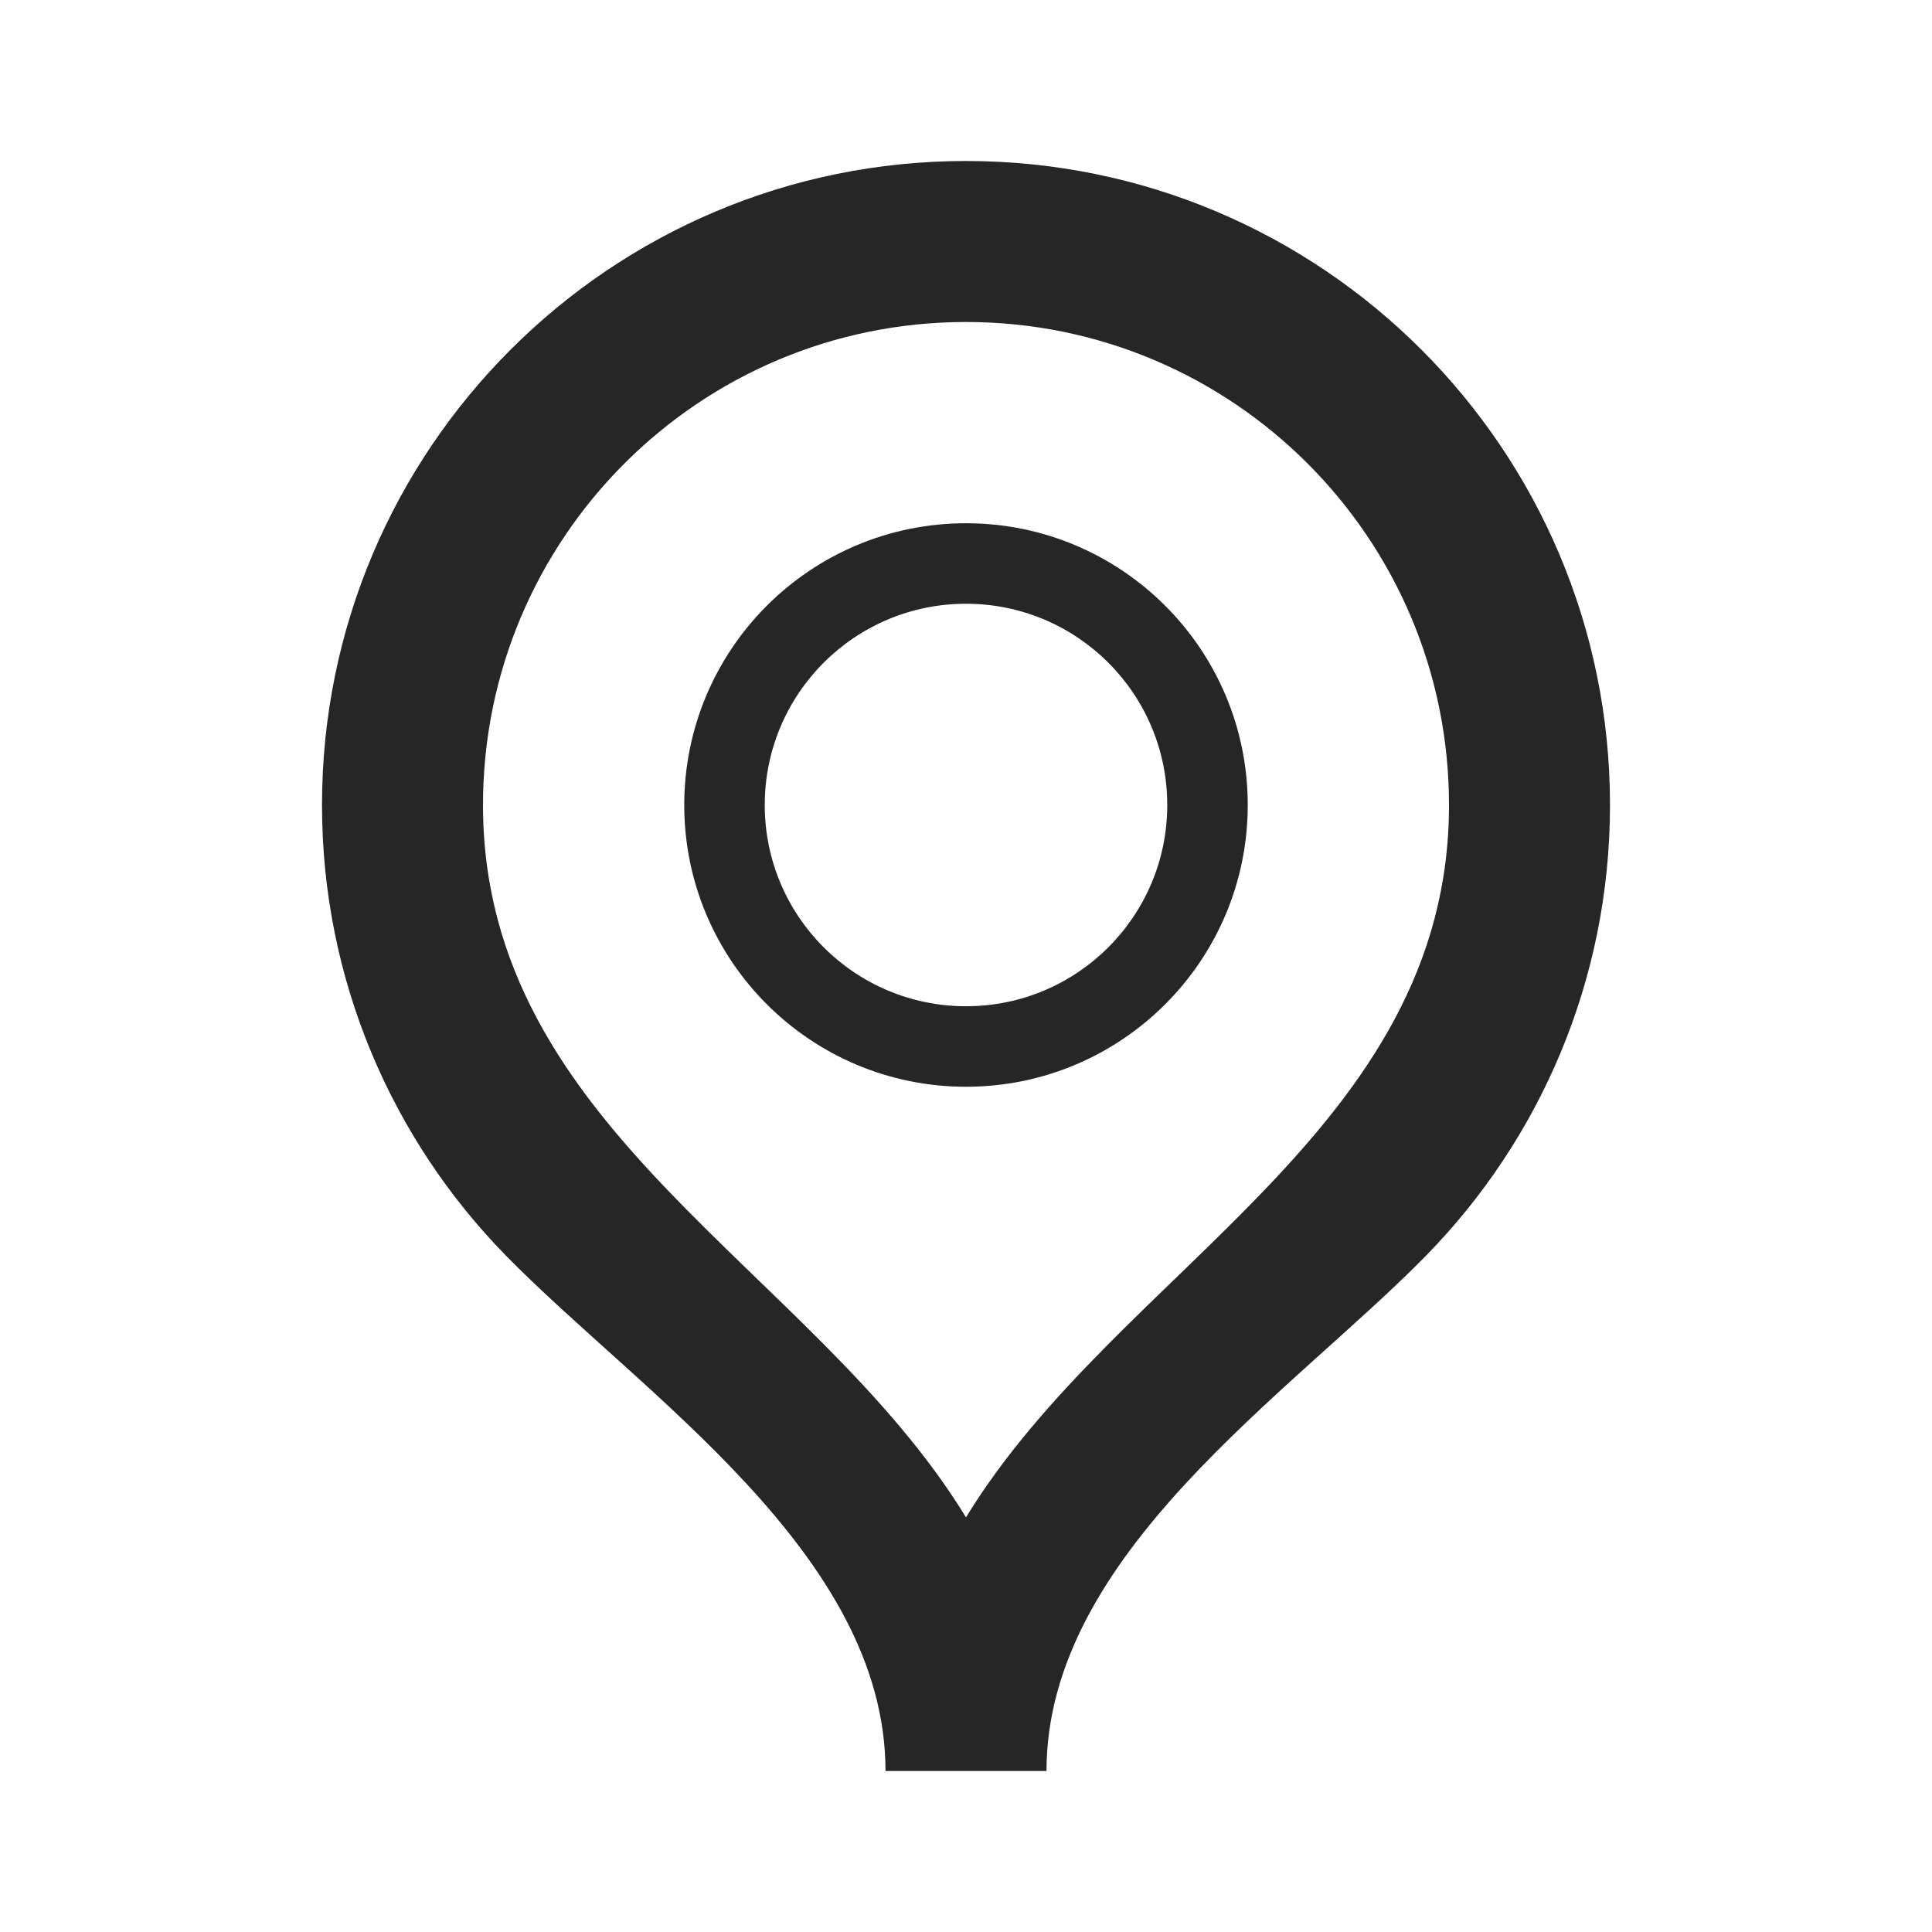
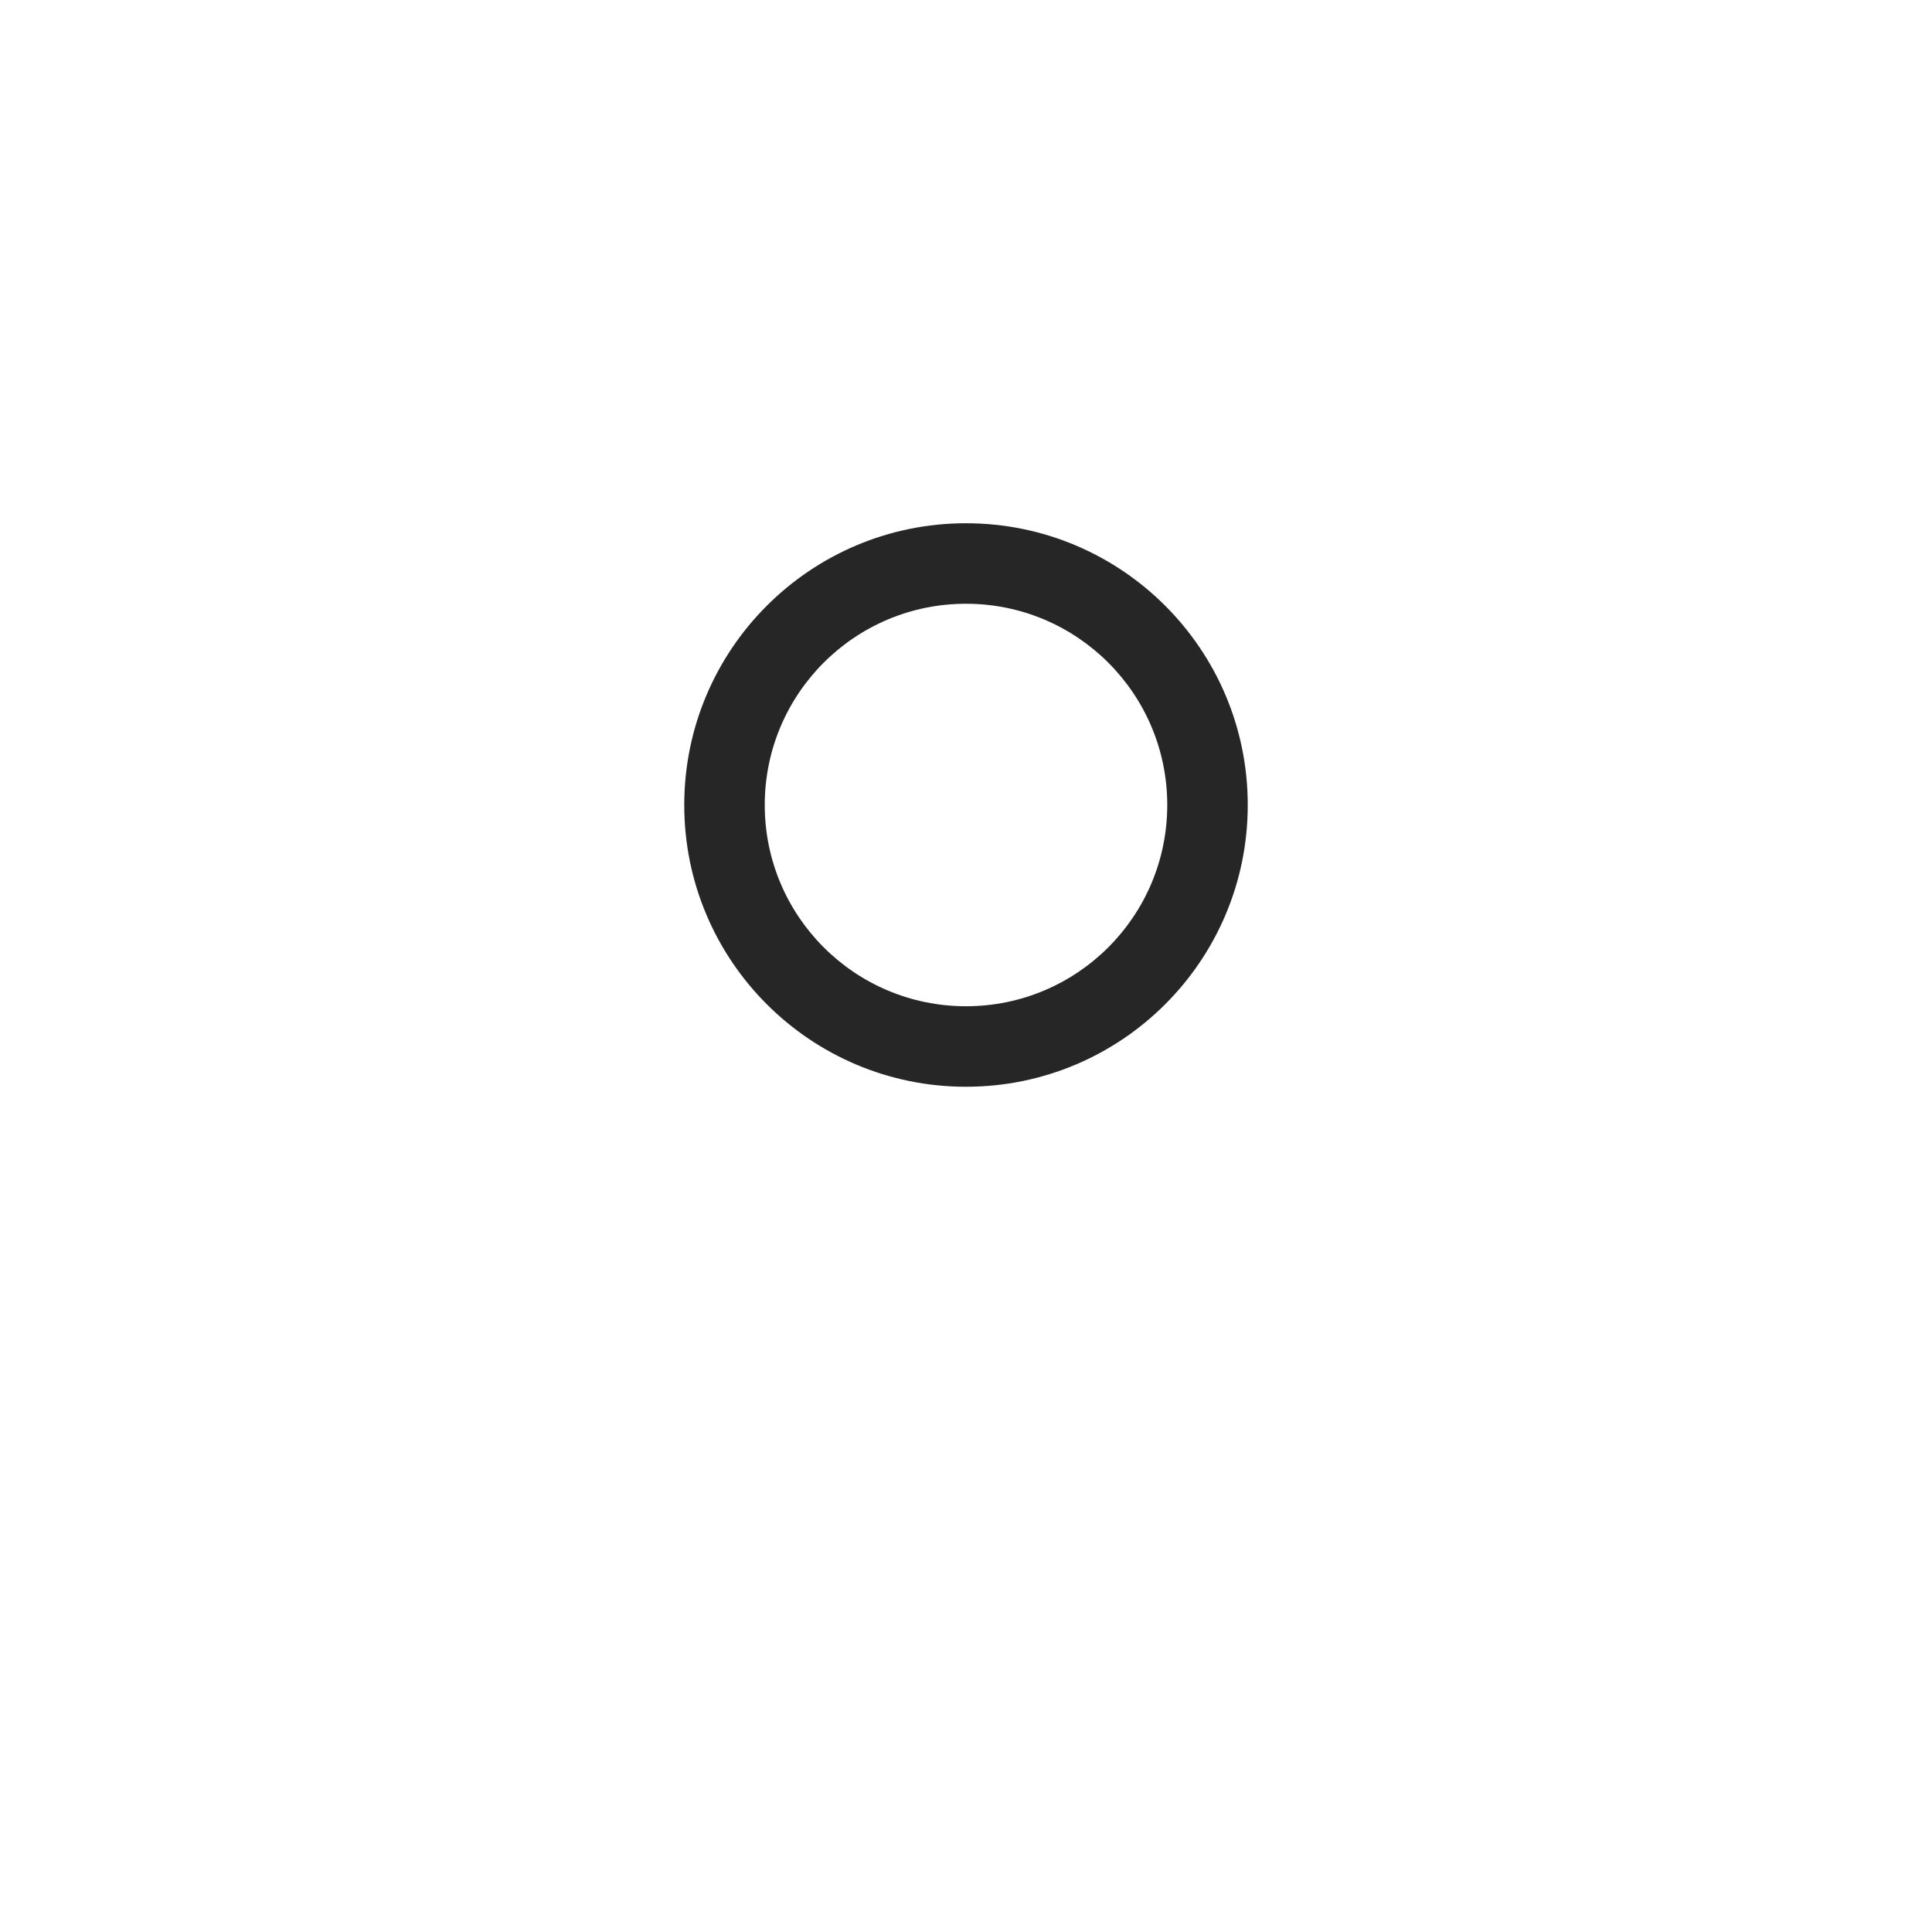
<svg xmlns="http://www.w3.org/2000/svg" width="24" height="24" viewBox="0 0 24 24" fill="none">
  <path fill-rule="evenodd" clip-rule="evenodd" d="M12 6.5C10.067 6.5 8.5 8.067 8.5 10C8.5 11.933 10.067 13.5 12 13.5C13.933 13.5 15.5 11.933 15.5 10C15.5 8.067 13.933 6.5 12 6.5ZM9.5 10C9.5 8.619 10.619 7.5 12 7.5C13.381 7.5 14.5 8.619 14.5 10C14.5 11.381 13.381 12.5 12 12.5C10.619 12.5 9.5 11.381 9.5 10Z" fill="#262626" />
-   <path fill-rule="evenodd" clip-rule="evenodd" d="M13 22H11C11 19.304 7.968 17.315 6.286 15.599C4.873 14.157 4 12.179 4 10C4 5.582 7.582 2 12 2C16.418 2 20 5.582 20 10C20 12.179 19.127 14.157 17.714 15.599C16.032 17.315 13 19.304 13 22ZM6 10C6 6.686 8.686 4 12 4C15.314 4 18 6.686 18 10C18 14.044 13.889 15.759 12 18.849C10.111 15.759 6 14.044 6 10Z" fill="#262626" />
</svg>